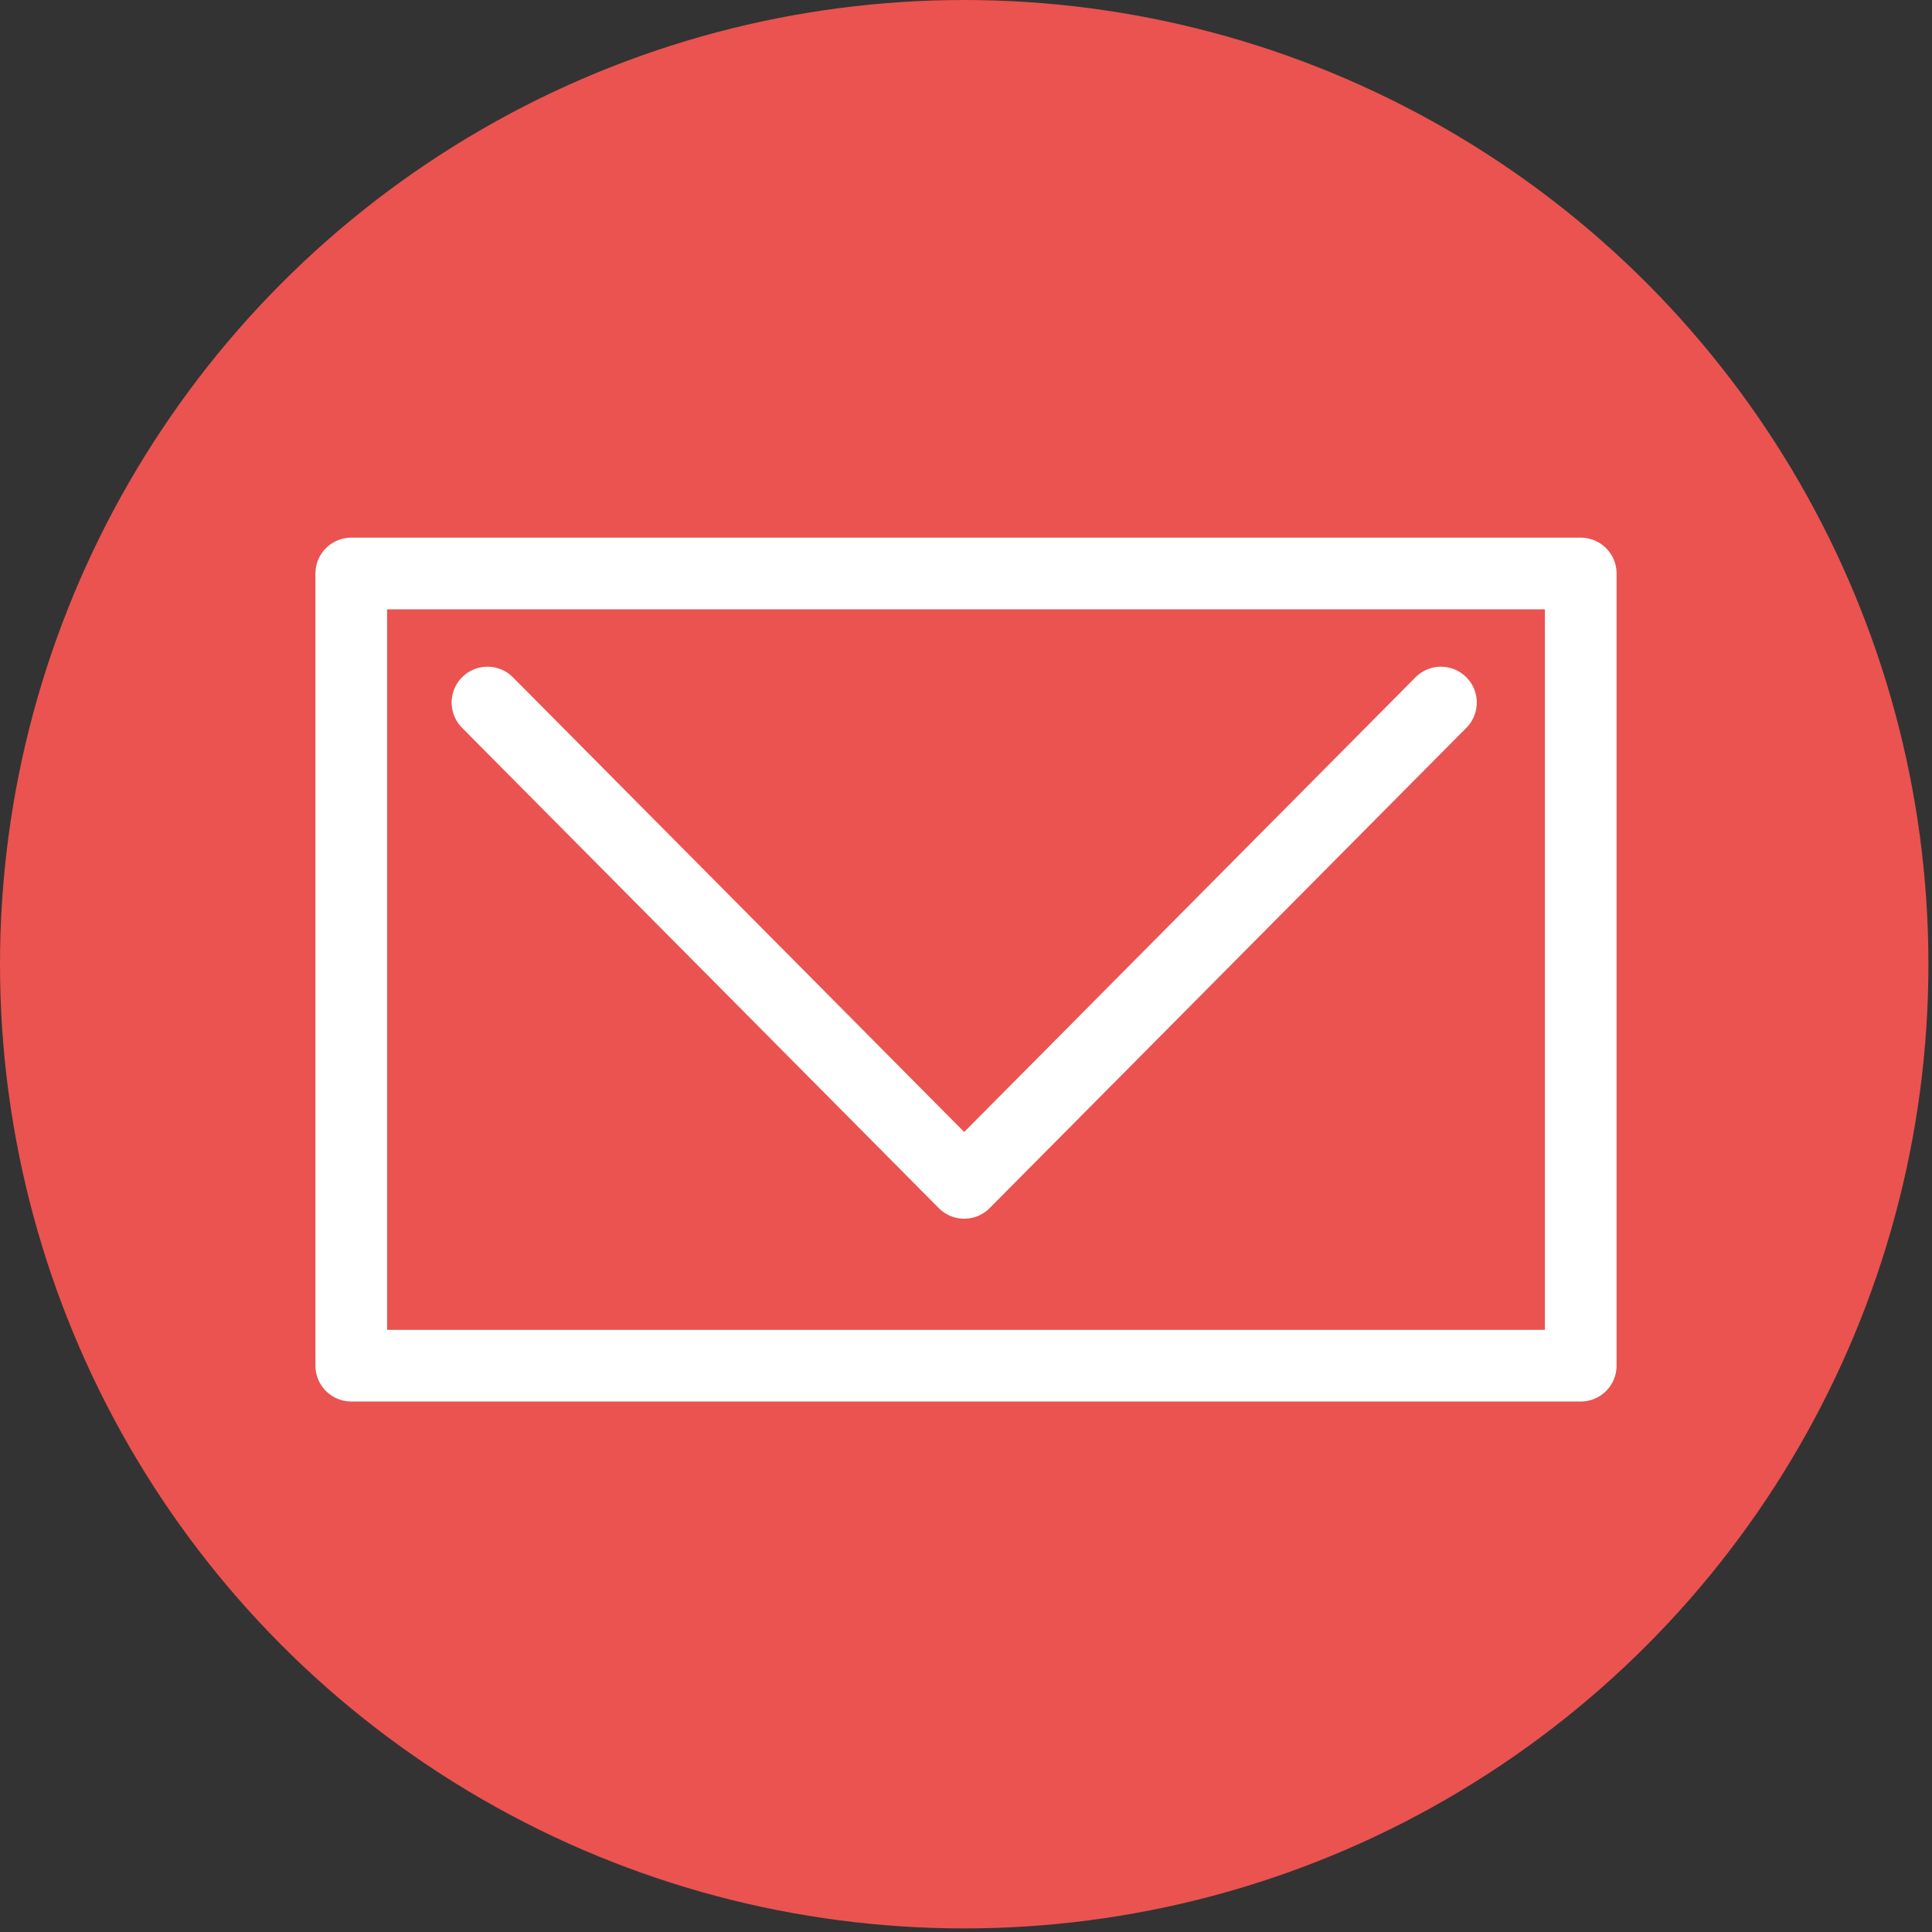
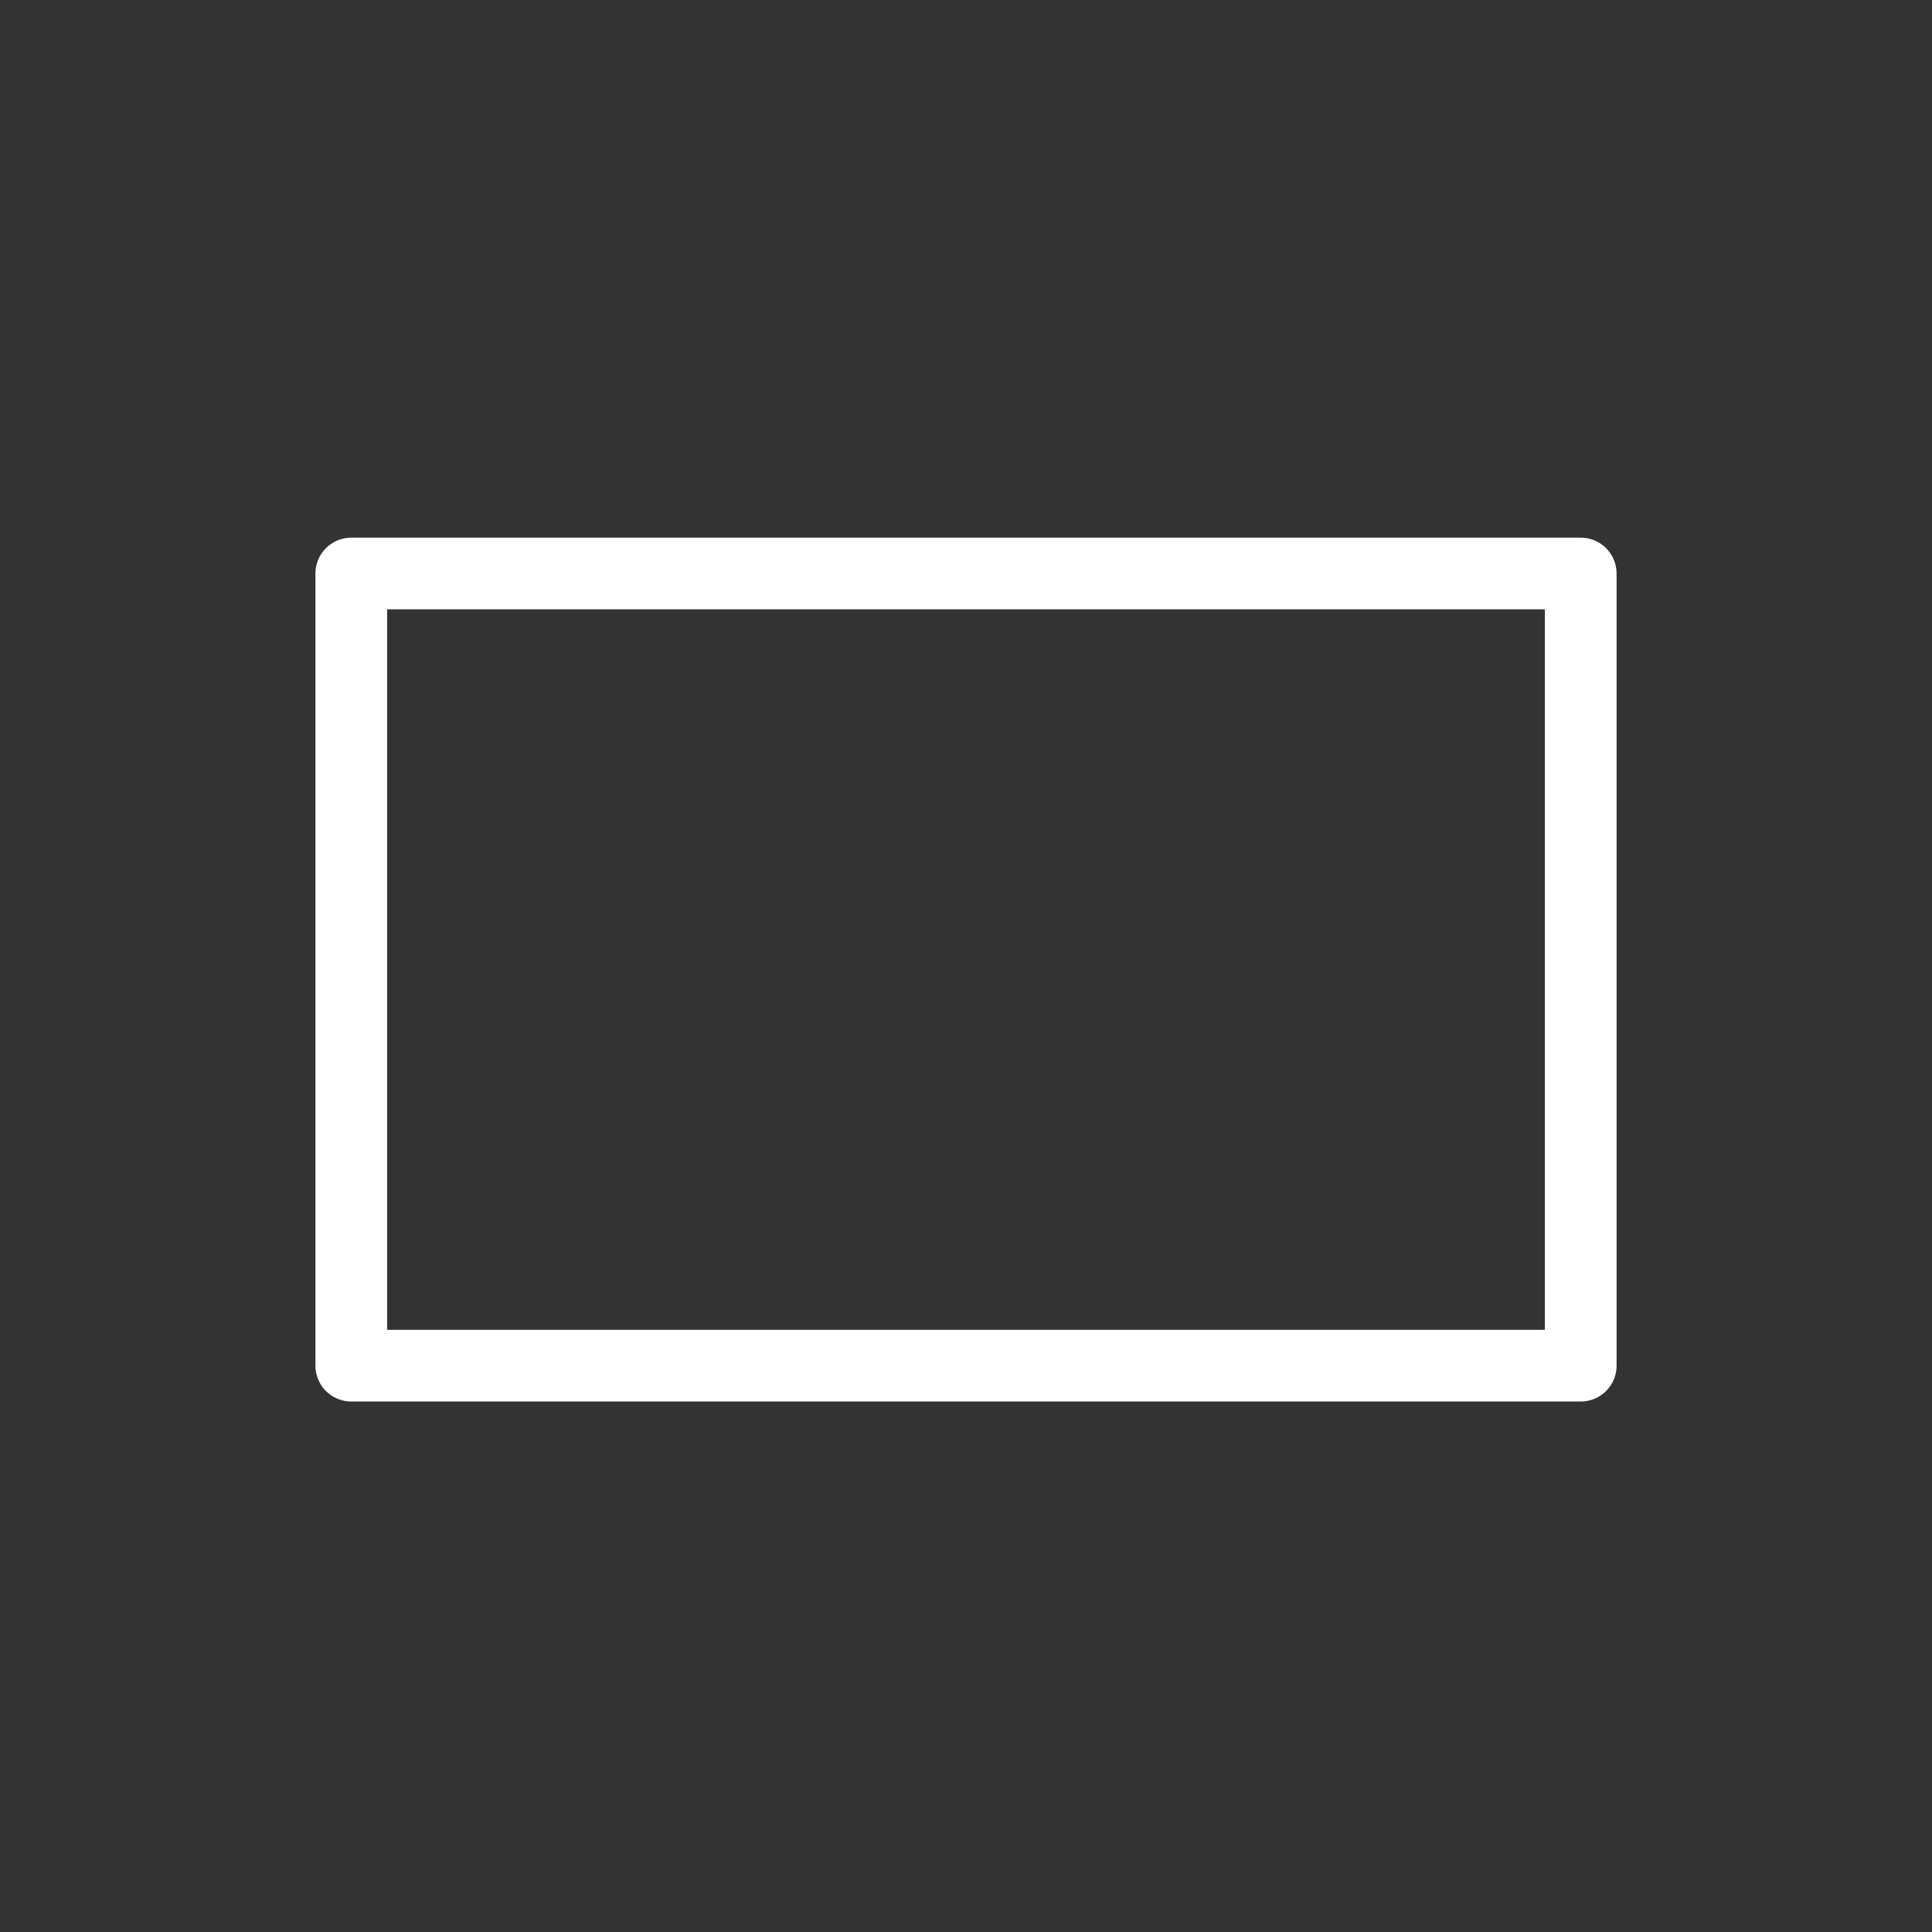
<svg xmlns="http://www.w3.org/2000/svg" version="1.1" id="レイヤー_1" x="0px" y="0px" width="53.9px" height="53.9px" viewBox="0 0 53.9 53.9" style="enable-background:new 0 0 53.9 53.9;" xml:space="preserve">
  <rect x="0" y="0" width="53.9" height="53.9" fill="#333333" stroke="none" />
  <style type="text/css">
	.st0{fill:#EA5350;}
	.st1{fill:none;stroke:#FFFFFF;stroke-width:2;stroke-linecap:round;stroke-linejoin:round;stroke-miterlimit:10;}
</style>
-   <circle class="st0" cx="26.9" cy="26.9" r="26.9" />
  <rect x="9.8" y="16" class="st1" width="34.3" height="22.1" />
-   <polyline class="st1" points="13.6,19.6 26.9,33 40.2,19.6 " />
</svg>